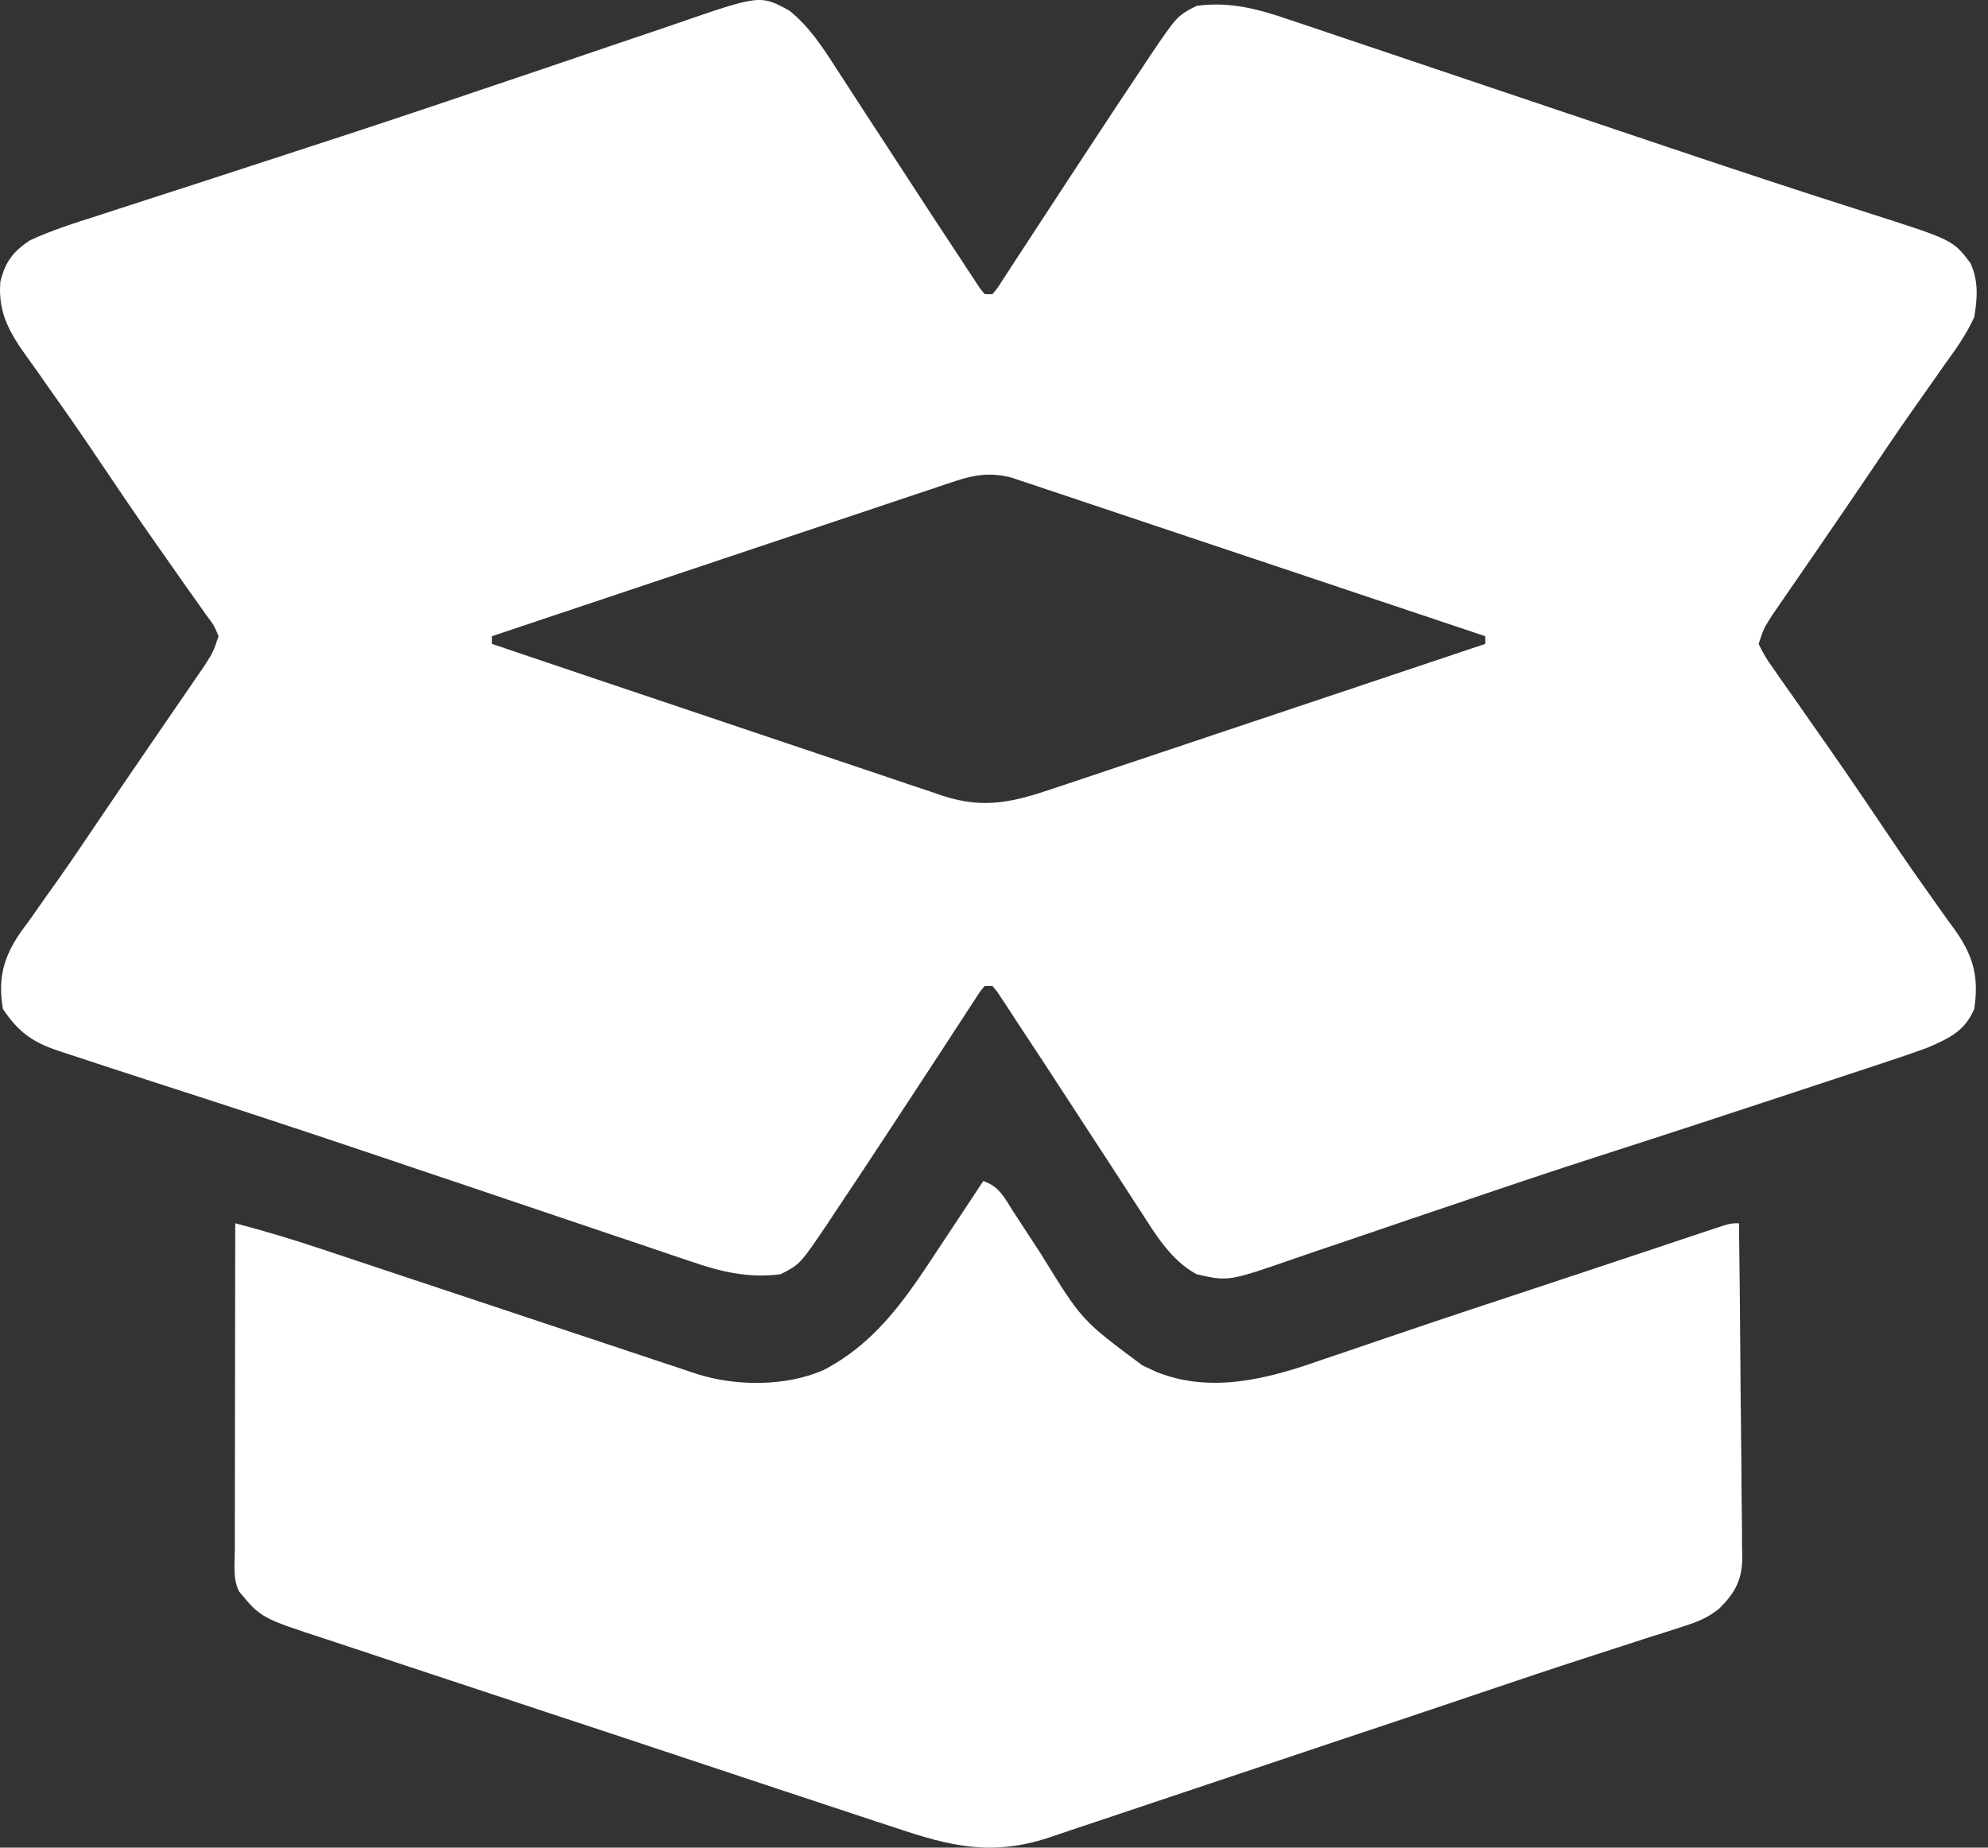
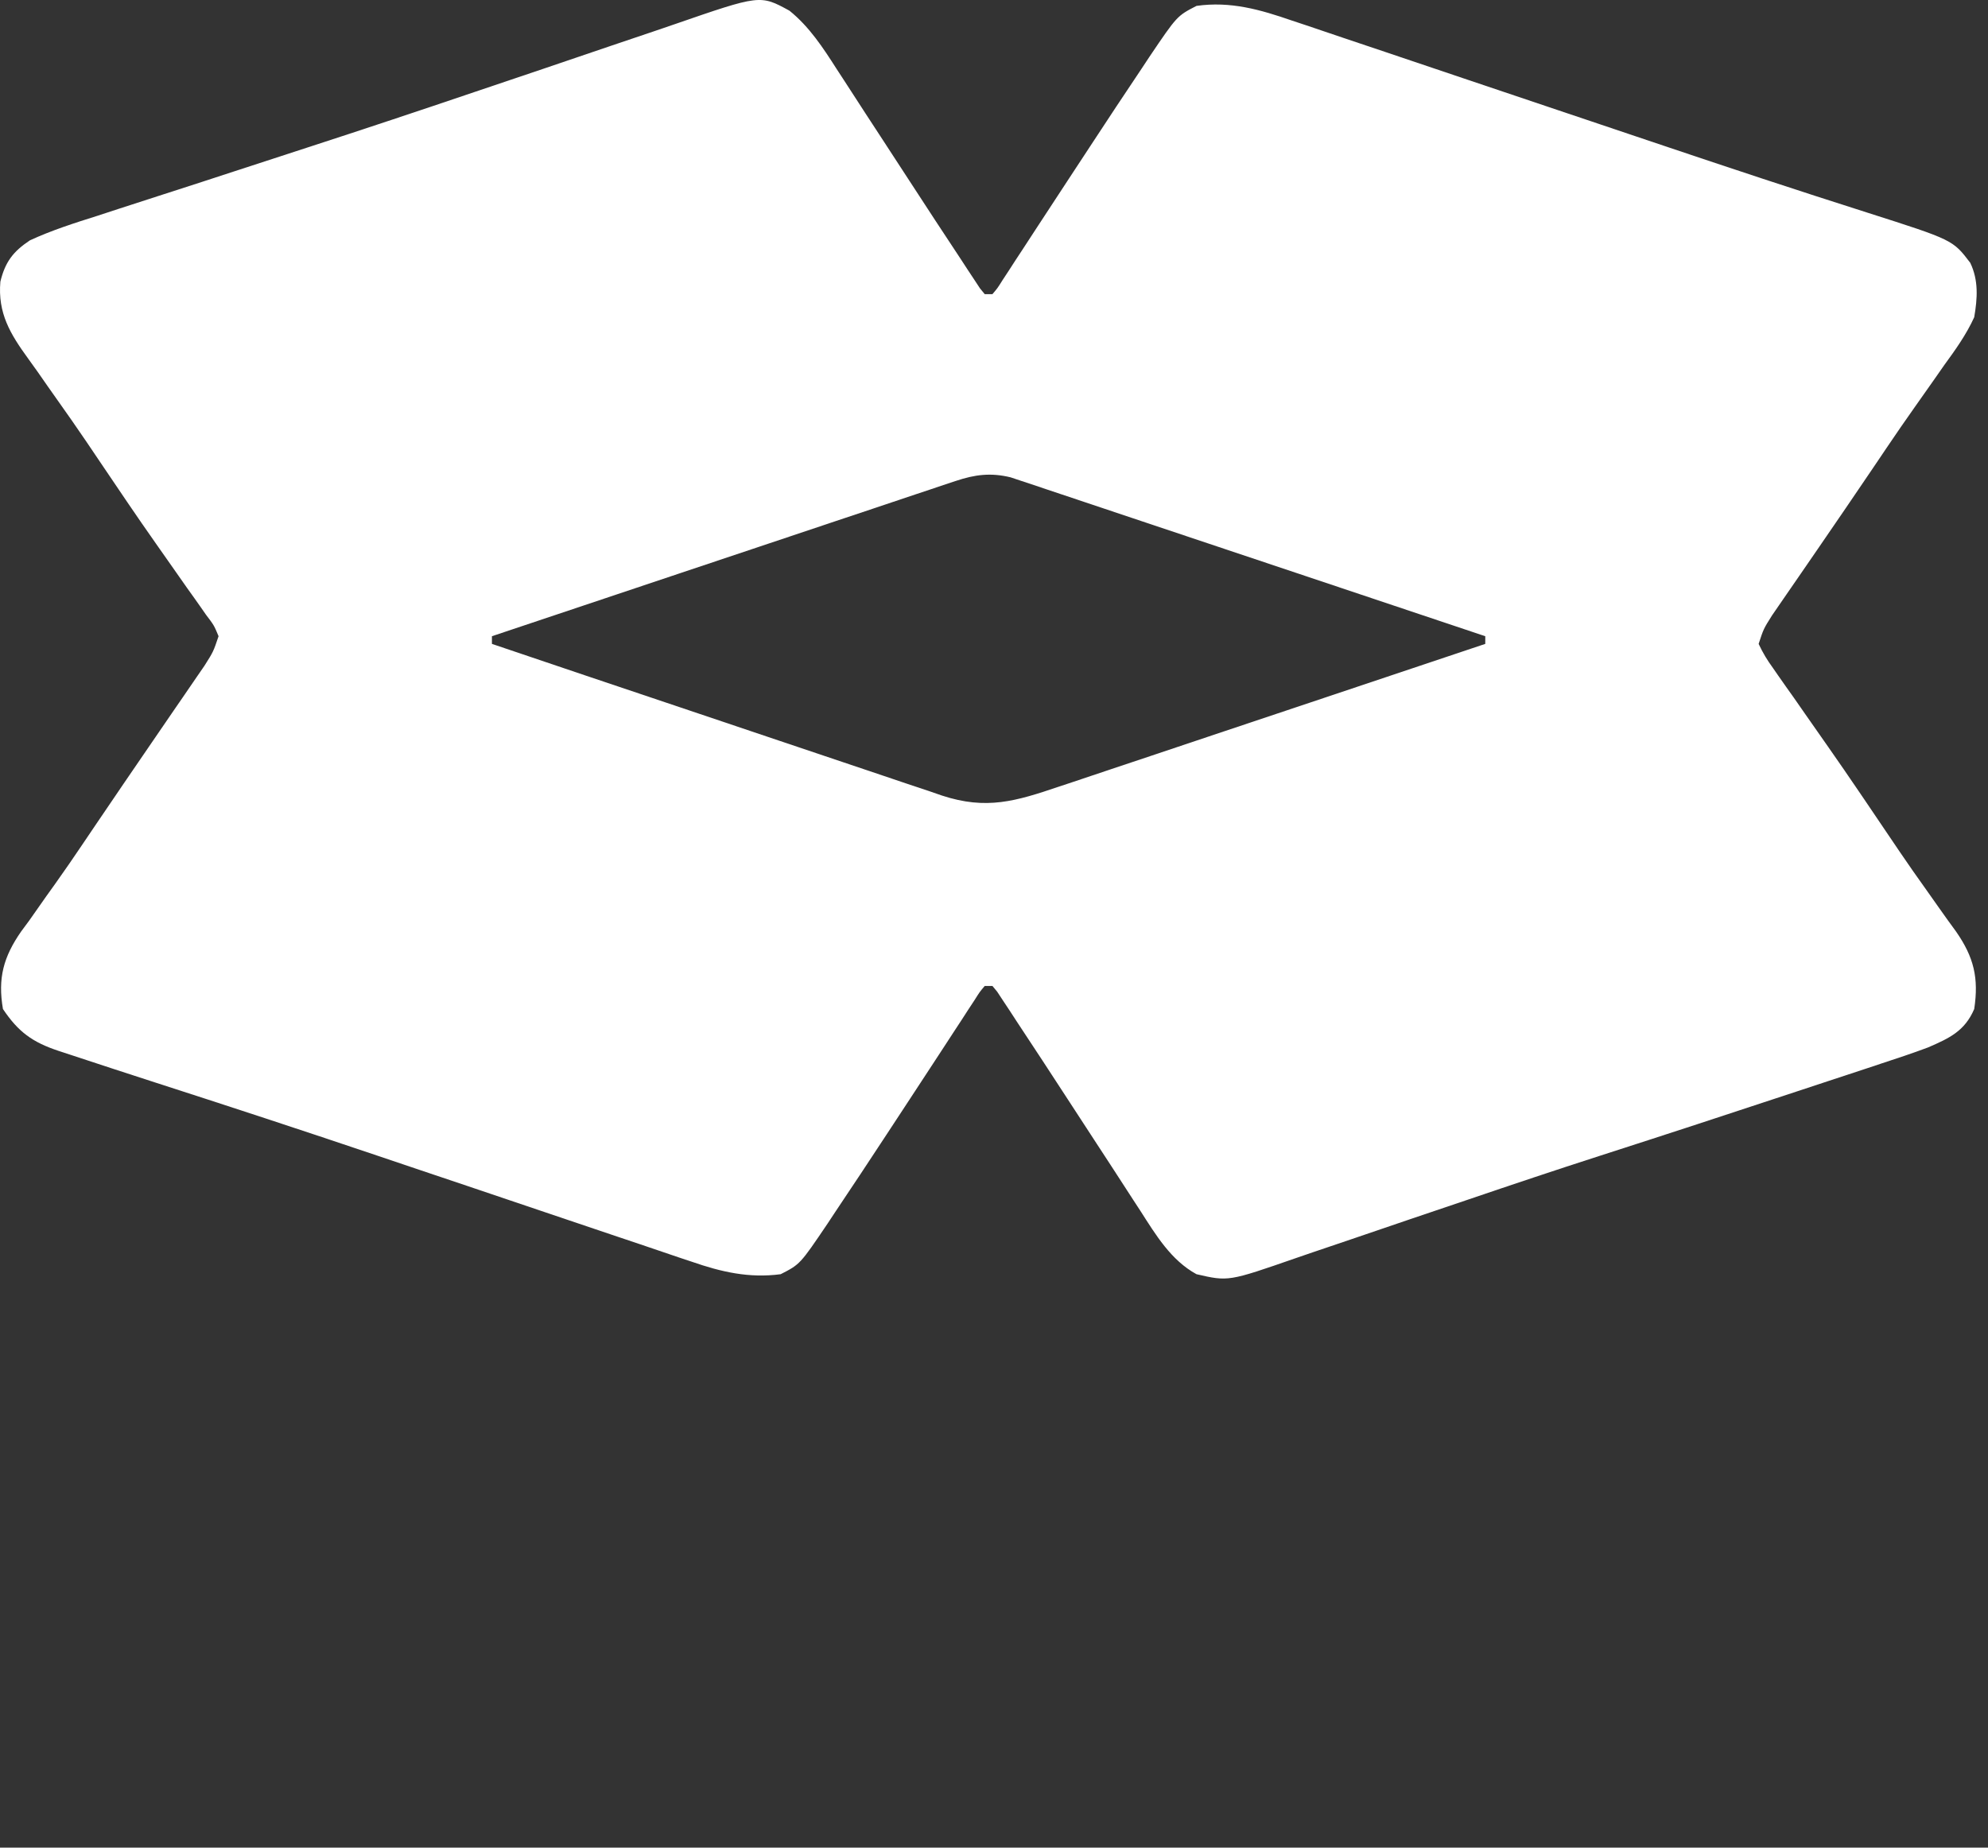
<svg xmlns="http://www.w3.org/2000/svg" width="85" height="79" viewBox="0 0 85 79" fill="none">
  <rect x="0" y="0" width="85" height="79" fill="#333333" stroke="none" />
  <path d="M33.754 0.457C34.606 1.142 35.194 2.046 35.777 2.958C35.874 3.106 35.971 3.255 36.071 3.408C36.383 3.885 36.692 4.364 37.001 4.843C37.215 5.171 37.428 5.499 37.643 5.826C38.062 6.469 38.481 7.112 38.9 7.755C39.617 8.859 40.338 9.96 41.065 11.057C41.221 11.297 41.221 11.297 41.381 11.542C41.474 11.683 41.568 11.823 41.664 11.969C41.742 12.088 41.82 12.207 41.901 12.33C41.968 12.412 42.035 12.493 42.104 12.577C42.213 12.577 42.322 12.577 42.433 12.577C42.651 12.321 42.651 12.321 42.865 11.979C42.951 11.847 43.038 11.715 43.127 11.58C43.221 11.435 43.315 11.29 43.411 11.14C43.51 10.99 43.608 10.841 43.709 10.687C43.919 10.365 44.129 10.043 44.339 9.721C44.774 9.053 45.212 8.387 45.649 7.721C45.972 7.23 46.294 6.738 46.617 6.247C47.35 5.128 48.087 4.012 48.833 2.902C48.938 2.743 49.043 2.583 49.152 2.419C50.327 0.68 50.327 0.68 51.158 0.252C52.607 0.045 53.884 0.41 55.24 0.88C55.441 0.946 55.642 1.013 55.849 1.082C56.397 1.264 56.943 1.45 57.489 1.637C58.069 1.834 58.651 2.028 59.233 2.223C60.341 2.594 61.448 2.968 62.554 3.343C63.906 3.801 65.26 4.256 66.614 4.71C67.096 4.872 67.578 5.034 68.06 5.196C68.237 5.256 68.237 5.256 68.418 5.317C69.247 5.595 70.074 5.874 70.902 6.153C73.882 7.158 76.867 8.146 79.864 9.099C83.497 10.259 83.497 10.259 84.241 11.237C84.602 11.987 84.549 12.759 84.411 13.563C84.071 14.31 83.607 14.956 83.125 15.617C82.99 15.81 82.856 16.002 82.722 16.195C82.442 16.597 82.159 16.997 81.875 17.397C81.46 17.981 81.055 18.573 80.653 19.167C80.589 19.263 80.524 19.358 80.458 19.457C80.328 19.649 80.198 19.841 80.068 20.034C79.746 20.511 79.422 20.987 79.097 21.463C79.034 21.557 78.97 21.65 78.904 21.747C78.509 22.327 78.112 22.906 77.714 23.484C77.453 23.863 77.192 24.242 76.932 24.621C76.751 24.885 76.569 25.148 76.387 25.411C76.278 25.57 76.169 25.729 76.056 25.892C75.961 26.031 75.865 26.17 75.767 26.312C75.403 26.89 75.403 26.89 75.193 27.531C75.378 27.924 75.555 28.218 75.807 28.564C75.876 28.664 75.944 28.763 76.015 28.865C76.242 29.193 76.474 29.517 76.705 29.842C76.865 30.071 77.024 30.3 77.183 30.529C77.51 31 77.839 31.469 78.169 31.938C78.612 32.571 79.05 33.207 79.484 33.847C79.55 33.943 79.615 34.039 79.683 34.139C80.005 34.614 80.327 35.09 80.648 35.566C80.775 35.753 80.901 35.94 81.028 36.127C81.09 36.219 81.151 36.31 81.215 36.404C81.591 36.958 81.974 37.506 82.365 38.051C82.555 38.317 82.744 38.585 82.932 38.854C83.162 39.181 83.396 39.507 83.634 39.83C84.396 40.927 84.611 41.812 84.411 43.143C84.005 44.09 83.343 44.393 82.436 44.786C81.762 45.039 81.08 45.264 80.396 45.488C80.198 45.554 80 45.62 79.796 45.688C79.261 45.865 78.726 46.041 78.191 46.217C77.741 46.365 77.29 46.514 76.84 46.663C74.022 47.596 71.201 48.52 68.376 49.428C66.507 50.03 64.646 50.654 62.788 51.286C61.945 51.572 61.102 51.856 60.26 52.141C59.42 52.425 58.581 52.711 57.743 52.999C57.215 53.18 56.685 53.358 56.156 53.536C55.908 53.62 55.661 53.705 55.414 53.791C52.522 54.796 52.522 54.796 51.158 54.482C50.069 53.889 49.412 52.794 48.761 51.776C48.615 51.553 48.615 51.553 48.467 51.326C48.155 50.849 47.846 50.37 47.537 49.891C47.323 49.563 47.109 49.236 46.895 48.908C46.475 48.266 46.056 47.623 45.638 46.979C44.921 45.875 44.199 44.774 43.473 43.677C43.368 43.517 43.264 43.357 43.157 43.192C43.063 43.051 42.97 42.911 42.874 42.765C42.796 42.646 42.717 42.527 42.637 42.404C42.57 42.323 42.503 42.241 42.433 42.157C42.325 42.157 42.216 42.157 42.104 42.157C41.887 42.413 41.887 42.413 41.673 42.755C41.586 42.887 41.5 43.019 41.41 43.154C41.317 43.299 41.223 43.445 41.126 43.594C41.028 43.744 40.93 43.893 40.829 44.047C40.618 44.369 40.408 44.691 40.199 45.013C39.764 45.681 39.326 46.347 38.889 47.013C38.566 47.504 38.243 47.996 37.921 48.488C37.187 49.606 36.451 50.722 35.705 51.832C35.599 51.991 35.494 52.151 35.386 52.315C34.208 54.058 34.208 54.058 33.379 54.482C32.029 54.661 30.836 54.386 29.569 53.945C29.397 53.888 29.225 53.831 29.048 53.772C28.483 53.583 27.919 53.39 27.355 53.197C26.954 53.062 26.553 52.927 26.152 52.793C25.202 52.474 24.252 52.153 23.303 51.831C22.148 51.438 20.991 51.048 19.834 50.659C19.421 50.52 19.007 50.381 18.594 50.242C18.391 50.173 18.188 50.105 17.978 50.035C17.366 49.828 16.753 49.622 16.141 49.415C12.981 48.348 9.812 47.308 6.637 46.285C5.432 45.897 4.23 45.501 3.028 45.105C2.851 45.047 2.674 44.989 2.492 44.929C1.389 44.562 0.781 44.123 0.126 43.143C-0.101 41.823 0.15 40.914 0.903 39.829C1.074 39.599 1.074 39.599 1.248 39.363C1.491 39.017 1.735 38.67 1.978 38.323C2.108 38.142 2.237 37.961 2.367 37.78C2.761 37.229 3.142 36.671 3.521 36.11C3.585 36.016 3.648 35.923 3.713 35.826C3.842 35.636 3.971 35.445 4.099 35.255C4.424 34.773 4.751 34.294 5.078 33.814C5.143 33.718 5.209 33.621 5.276 33.522C5.699 32.902 6.123 32.282 6.548 31.663C6.838 31.24 7.128 30.817 7.417 30.394C7.556 30.192 7.694 29.991 7.833 29.79C8.026 29.51 8.218 29.23 8.409 28.949C8.519 28.79 8.628 28.631 8.741 28.467C9.121 27.867 9.121 27.867 9.345 27.203C9.151 26.736 9.151 26.736 8.803 26.278C8.741 26.189 8.68 26.101 8.617 26.01C8.413 25.717 8.205 25.428 7.997 25.138C7.853 24.933 7.709 24.727 7.565 24.521C7.266 24.092 6.966 23.665 6.664 23.238C5.846 22.077 5.053 20.898 4.258 19.721C4.13 19.53 4.001 19.34 3.873 19.15C3.809 19.056 3.746 18.962 3.68 18.865C3.277 18.27 2.865 17.682 2.449 17.096C2.167 16.7 1.89 16.302 1.613 15.903C1.481 15.716 1.348 15.53 1.213 15.345C0.437 14.279 -0.1 13.393 0.016 12.041C0.222 11.201 0.557 10.757 1.278 10.277C2.214 9.845 3.178 9.538 4.159 9.229C4.461 9.13 4.763 9.031 5.065 8.932C5.715 8.719 6.366 8.508 7.018 8.3C8.008 7.983 8.996 7.661 9.984 7.337C11.05 6.988 12.115 6.64 13.182 6.295C15.557 5.524 17.924 4.736 20.289 3.934C21.265 3.604 22.243 3.275 23.22 2.945C24.19 2.618 25.159 2.289 26.127 1.957C26.738 1.749 27.349 1.543 27.961 1.338C28.247 1.241 28.533 1.144 28.818 1.045C32.502 -0.228 32.502 -0.228 33.754 0.457ZM40.869 20.563C40.693 20.621 40.517 20.679 40.336 20.739C40.145 20.803 39.955 20.868 39.759 20.934C39.556 21.002 39.354 21.069 39.145 21.138C38.592 21.322 38.039 21.508 37.486 21.695C36.908 21.889 36.329 22.082 35.75 22.275C34.655 22.64 33.56 23.007 32.466 23.375C31.219 23.793 29.972 24.21 28.725 24.627C26.16 25.483 23.596 26.342 21.033 27.203C21.033 27.311 21.033 27.42 21.033 27.531C23.71 28.438 26.389 29.341 29.069 30.24C30.314 30.657 31.558 31.076 32.801 31.497C33.885 31.864 34.97 32.229 36.055 32.592C36.63 32.784 37.204 32.977 37.777 33.172C38.418 33.391 39.06 33.605 39.703 33.818C39.891 33.883 40.08 33.949 40.274 34.016C42.176 34.639 43.427 34.261 45.283 33.632C45.481 33.566 45.679 33.5 45.883 33.433C46.421 33.254 46.958 33.073 47.495 32.892C48.059 32.702 48.622 32.514 49.186 32.327C50.252 31.971 51.317 31.614 52.381 31.256C53.594 30.849 54.808 30.443 56.022 30.038C58.517 29.204 61.011 28.369 63.505 27.531C63.505 27.423 63.505 27.314 63.505 27.203C60.818 26.301 58.131 25.401 55.443 24.503C54.194 24.086 52.947 23.669 51.699 23.25C50.612 22.884 49.524 22.52 48.436 22.158C47.86 21.965 47.284 21.773 46.708 21.579C46.066 21.363 45.422 21.148 44.779 20.934C44.493 20.837 44.493 20.837 44.202 20.739C44.026 20.681 43.85 20.623 43.669 20.563C43.517 20.512 43.365 20.461 43.208 20.409C42.363 20.204 41.685 20.29 40.869 20.563Z" fill="white" />
-   <path d="M42.041 50.5C42.732 50.729 42.949 51.221 43.325 51.806C43.439 51.98 43.439 51.98 43.556 52.158C43.882 52.654 44.205 53.151 44.528 53.649C46.256 56.458 46.256 56.458 48.851 58.383C49.044 58.472 49.238 58.562 49.437 58.655C51.772 59.601 54.211 58.957 56.476 58.157C56.764 58.059 57.052 57.962 57.341 57.865C58.025 57.634 58.708 57.401 59.39 57.167C61.715 56.373 64.05 55.607 66.383 54.834C67.306 54.528 68.23 54.221 69.153 53.913C69.736 53.719 70.32 53.525 70.903 53.331C71.179 53.239 71.455 53.147 71.731 53.054C72.111 52.927 72.492 52.801 72.872 52.674C72.985 52.636 73.097 52.599 73.213 52.56C73.985 52.304 73.985 52.304 74.352 52.304C74.379 54.291 74.4 56.279 74.412 58.266C74.418 59.189 74.426 60.112 74.439 61.035C74.452 61.926 74.459 62.817 74.462 63.709C74.464 64.048 74.468 64.388 74.475 64.727C74.483 65.204 74.484 65.68 74.484 66.157C74.49 66.366 74.49 66.366 74.496 66.579C74.484 67.548 74.206 68.075 73.523 68.765C73.053 69.153 72.606 69.339 72.026 69.523C71.911 69.561 71.795 69.599 71.676 69.638C71.282 69.767 70.887 69.89 70.492 70.013C70.199 70.108 69.906 70.203 69.614 70.299C68.943 70.518 68.271 70.735 67.599 70.952C66.309 71.369 65.024 71.802 63.739 72.236C63.251 72.401 62.763 72.565 62.275 72.73C62.152 72.772 62.028 72.813 61.901 72.856C60.234 73.419 58.564 73.976 56.895 74.532C55.564 74.977 54.233 75.422 52.904 75.87C51.723 76.268 50.542 76.664 49.359 77.057C48.74 77.263 48.12 77.47 47.502 77.68C46.925 77.876 46.347 78.069 45.768 78.259C45.458 78.362 45.15 78.468 44.841 78.574C42.395 79.372 40.642 78.944 38.289 78.152C37.998 78.057 37.708 77.962 37.417 77.867C36.633 77.61 35.85 77.35 35.067 77.088C34.412 76.87 33.756 76.653 33.1 76.437C31.553 75.926 30.007 75.412 28.461 74.896C26.869 74.365 25.276 73.838 23.682 73.314C22.31 72.862 20.939 72.408 19.569 71.952C18.752 71.68 17.935 71.409 17.117 71.141C16.348 70.888 15.58 70.632 14.812 70.374C14.532 70.28 14.25 70.187 13.969 70.095C11.16 69.179 11.16 69.179 10.223 68.049C9.946 67.498 10.037 66.875 10.04 66.268C10.04 66.118 10.04 65.968 10.04 65.813C10.04 65.314 10.041 64.815 10.042 64.316C10.043 63.971 10.043 63.626 10.043 63.281C10.044 62.371 10.045 61.461 10.047 60.552C10.049 59.624 10.05 58.696 10.05 57.768C10.052 55.947 10.055 54.126 10.058 52.304C11.304 52.629 12.527 52.998 13.747 53.406C13.925 53.465 14.102 53.524 14.286 53.585C14.867 53.778 15.448 53.972 16.029 54.166C16.435 54.301 16.841 54.436 17.247 54.571C18.203 54.889 19.159 55.207 20.115 55.525C21.931 56.13 23.748 56.734 25.564 57.338C26.16 57.536 26.757 57.735 27.353 57.933C27.717 58.054 28.081 58.175 28.445 58.297C28.611 58.352 28.777 58.407 28.948 58.464C29.176 58.54 29.176 58.54 29.409 58.618C29.607 58.684 29.607 58.684 29.809 58.751C31.493 59.279 33.59 59.289 35.218 58.578C37.6 57.331 38.872 55.296 40.31 53.114C40.478 52.86 40.647 52.606 40.816 52.352C41.225 51.735 41.633 51.118 42.041 50.5Z" fill="white" />
</svg>